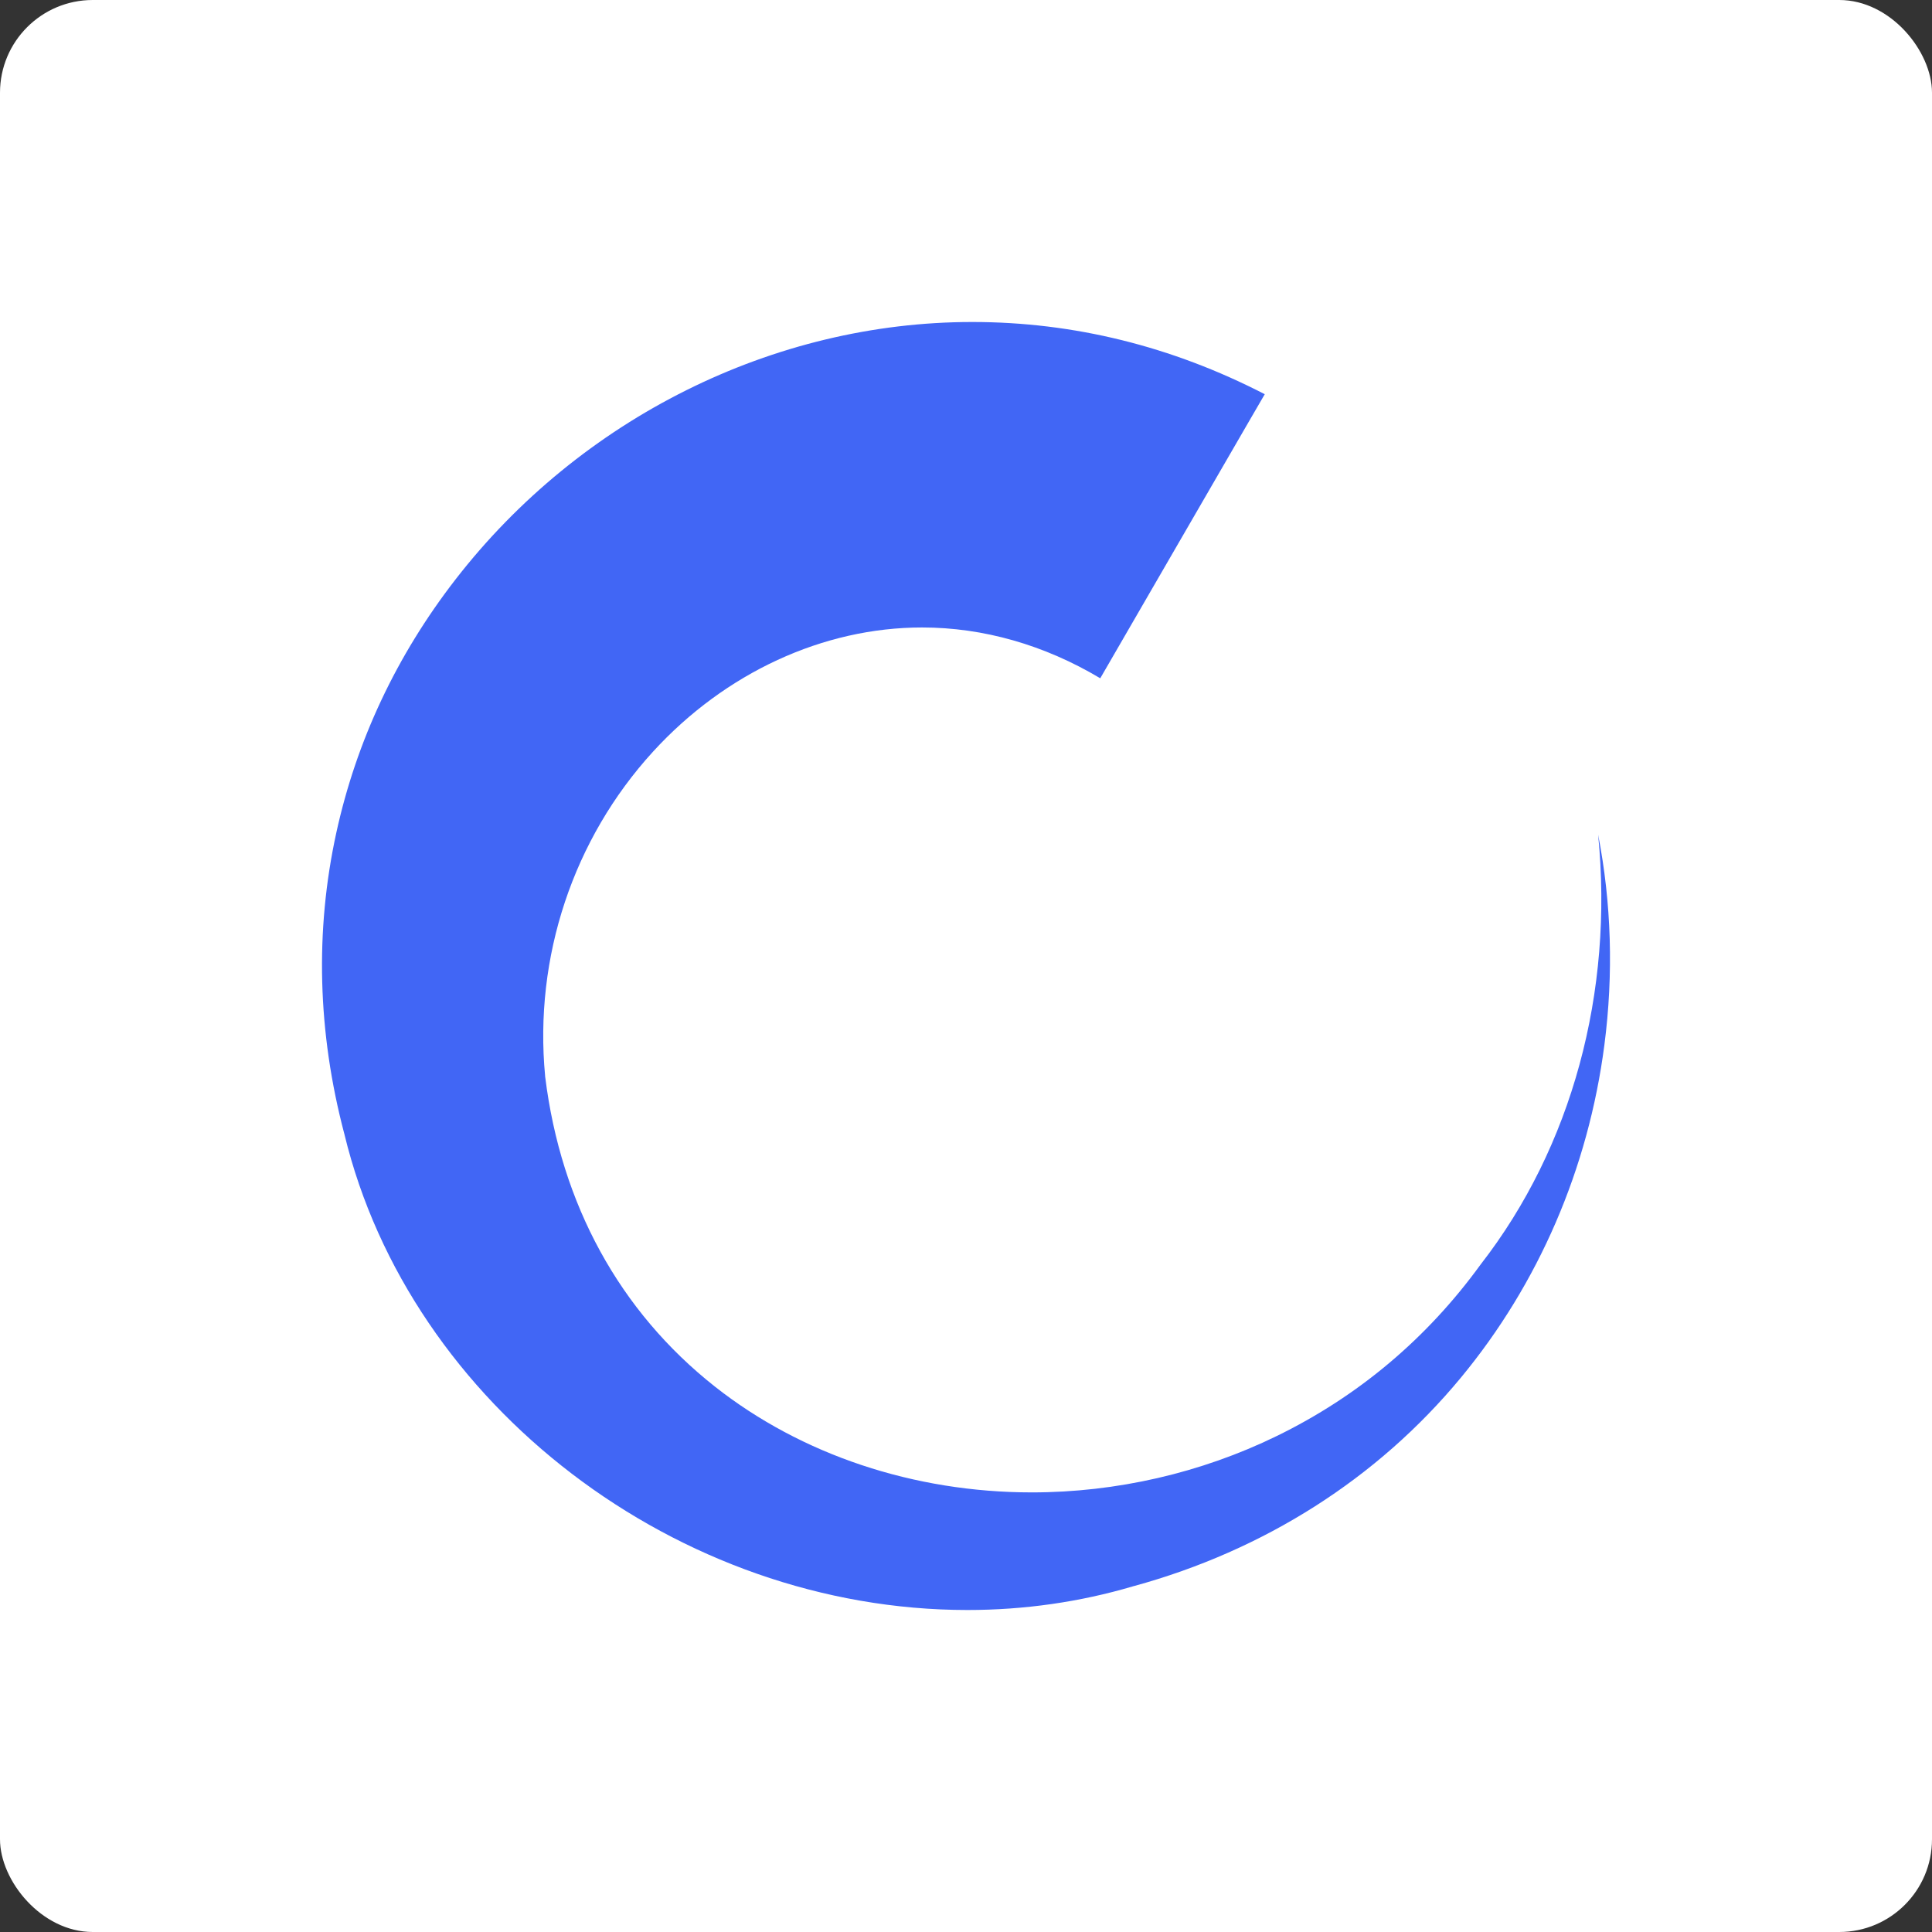
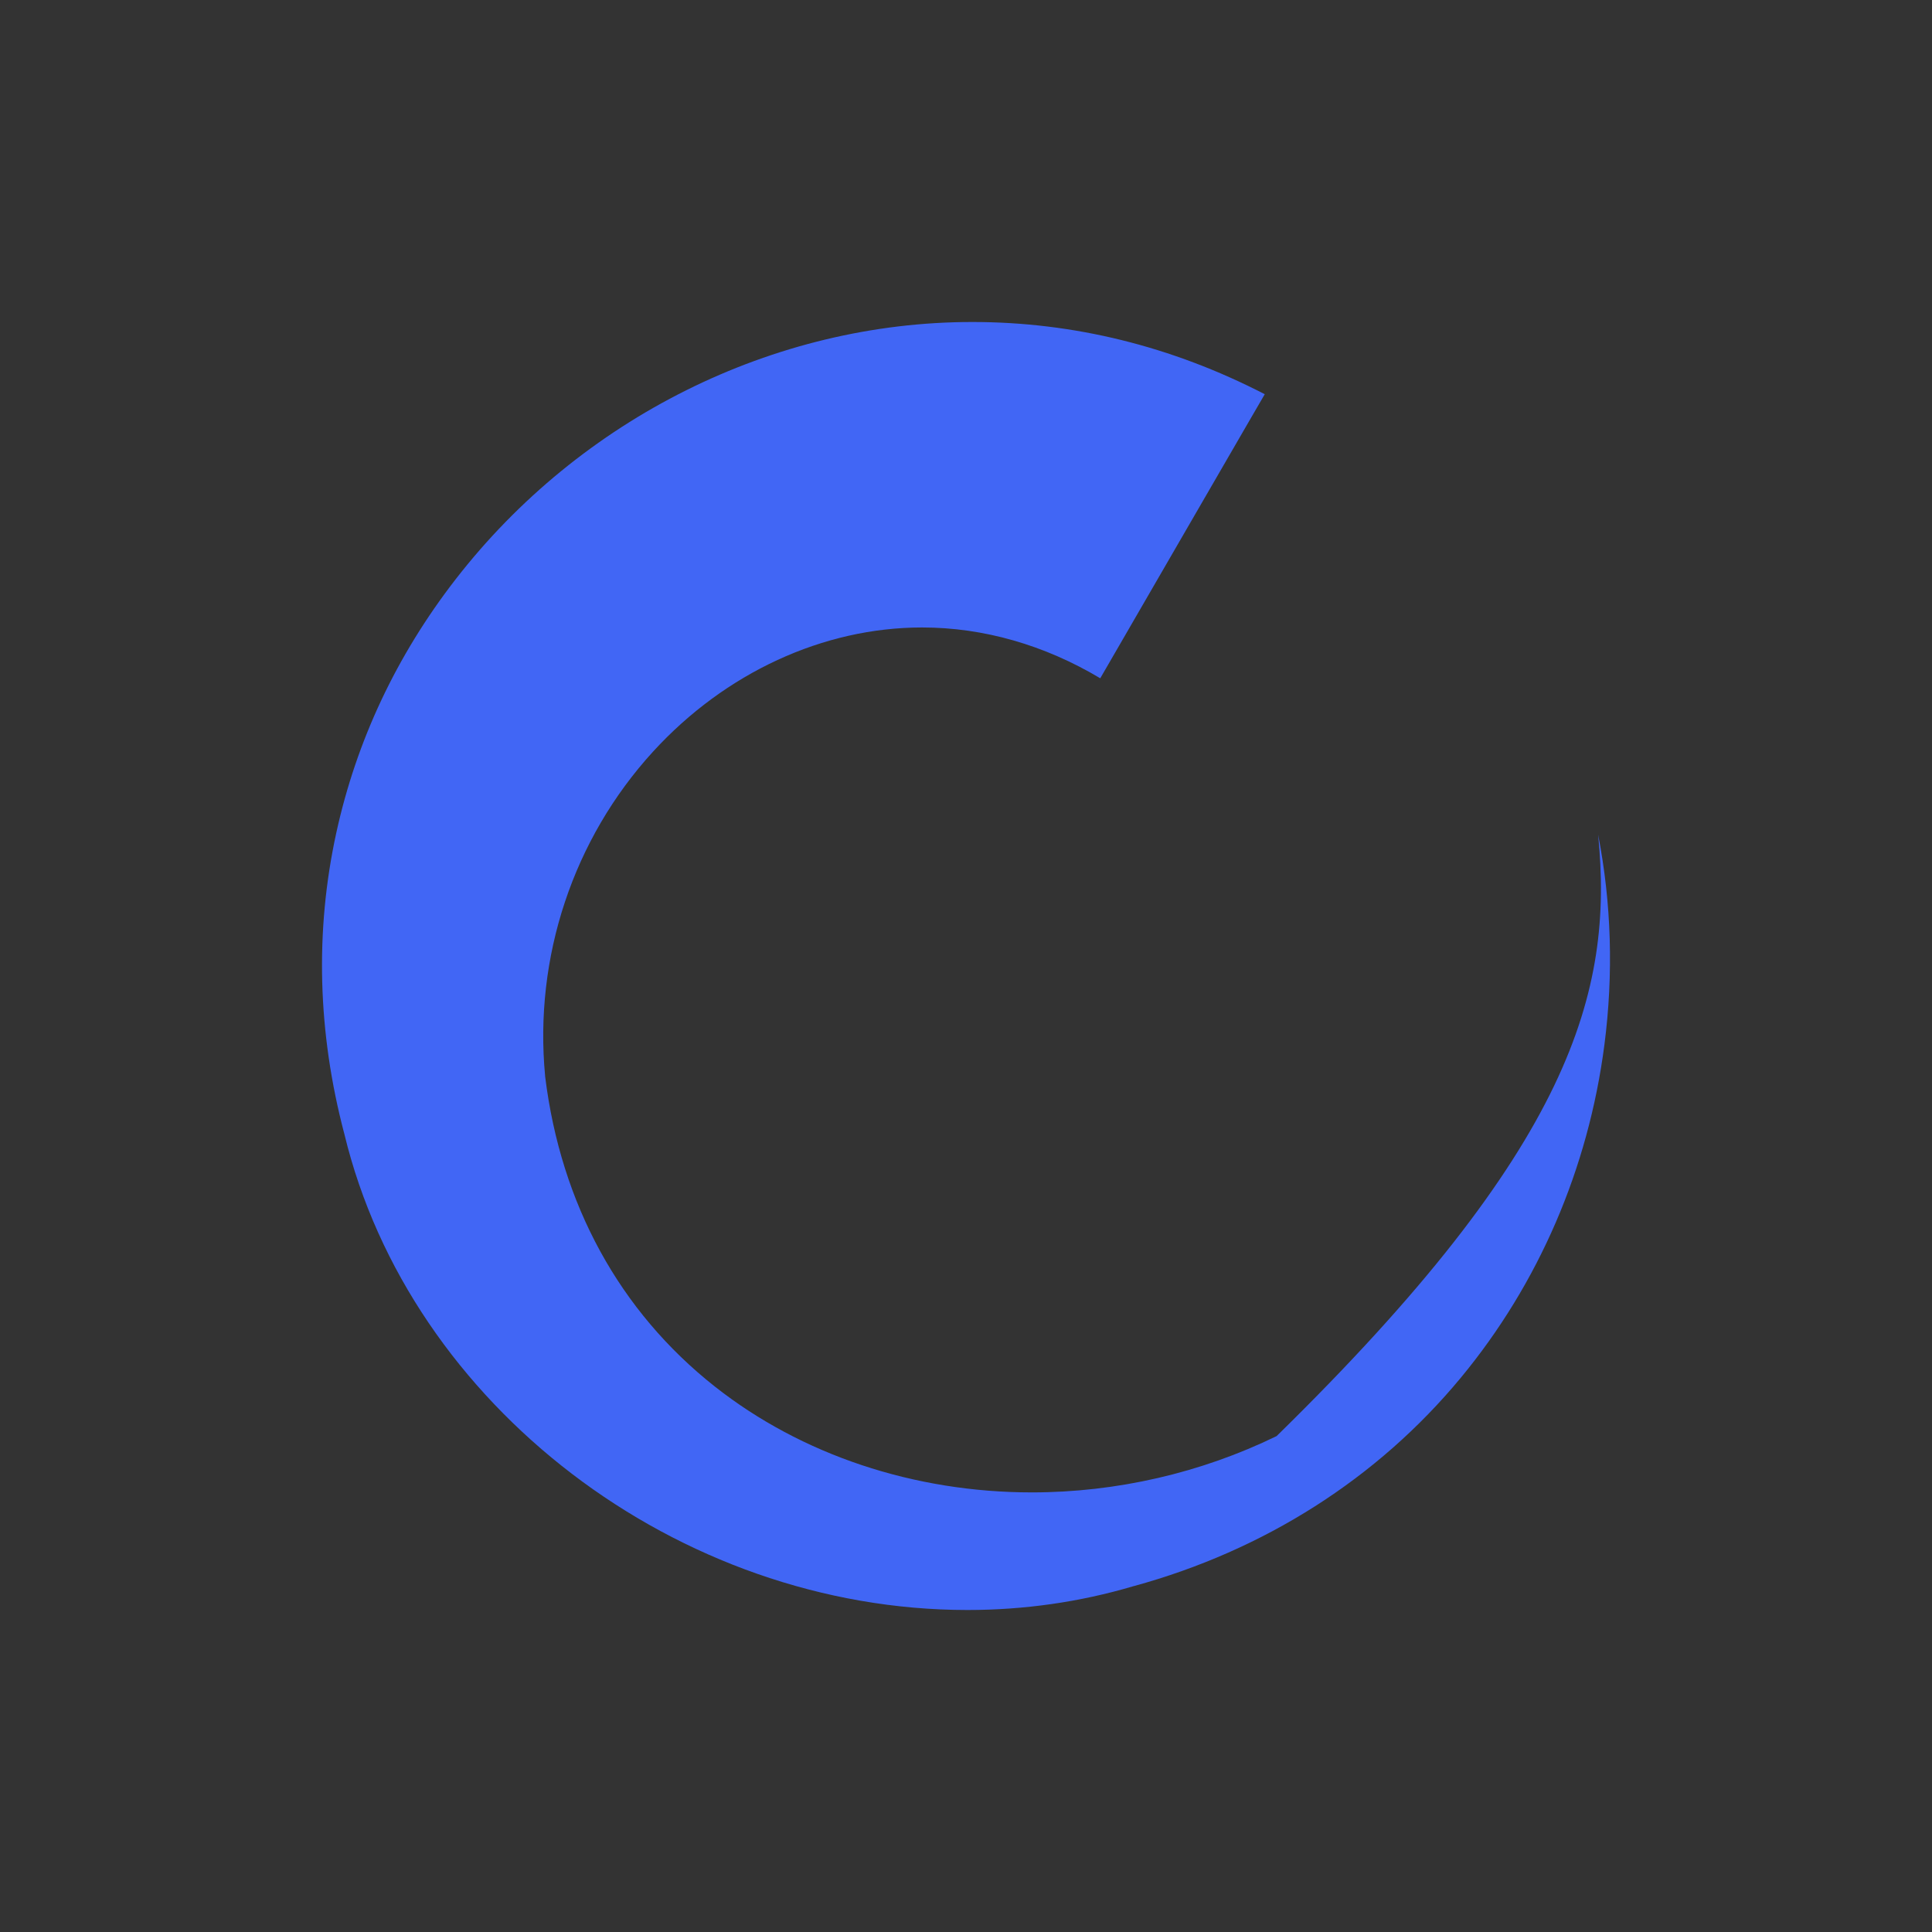
<svg xmlns="http://www.w3.org/2000/svg" width="500" height="500" viewBox="0 0 500 500" fill="none">
  <rect x="0" y="0" width="500" height="500" fill="#333333" stroke="none" />
-   <rect width="500" height="500" rx="24" fill="white" />
-   <path d="M251.649 83.333C277.863 83.333 303.287 89.619 327.319 102.021L323.276 108.98L305.957 138.892L284.745 175.538C270.303 166.915 254.507 162.388 238.636 162.388C213.061 162.388 187.694 174.098 169.021 194.507C148.335 217.123 138.162 247.727 141.077 278.462V278.574L141.096 278.687C145.176 311.648 160.352 339.371 184.986 358.826C207.364 376.485 236.511 386.231 267.05 386.231C288.92 386.231 310.827 381.199 330.384 371.659C351.502 361.37 369.292 346.405 383.226 327.193C406.807 296.851 417.639 256.8 413.595 216.019C417.037 233.697 417.601 252.067 415.213 270.437C411.057 302.444 398.195 332.225 378.055 356.562C356.523 382.583 327.244 401.234 293.395 410.494H293.32L293.245 410.531C279.461 414.609 265.057 416.667 250.389 416.667C175.452 416.667 106.119 363.746 89.138 293.558V293.484L89.1 293.409C82.18 267.163 81.484 240.955 87.032 215.533C92.241 191.72 102.621 169.646 117.909 149.929C150.235 108.232 200.218 83.333 251.611 83.333" fill="#4166F5" />
+   <path d="M251.649 83.333C277.863 83.333 303.287 89.619 327.319 102.021L323.276 108.98L305.957 138.892L284.745 175.538C270.303 166.915 254.507 162.388 238.636 162.388C213.061 162.388 187.694 174.098 169.021 194.507C148.335 217.123 138.162 247.727 141.077 278.462V278.574L141.096 278.687C145.176 311.648 160.352 339.371 184.986 358.826C207.364 376.485 236.511 386.231 267.05 386.231C288.92 386.231 310.827 381.199 330.384 371.659C406.807 296.851 417.639 256.8 413.595 216.019C417.037 233.697 417.601 252.067 415.213 270.437C411.057 302.444 398.195 332.225 378.055 356.562C356.523 382.583 327.244 401.234 293.395 410.494H293.32L293.245 410.531C279.461 414.609 265.057 416.667 250.389 416.667C175.452 416.667 106.119 363.746 89.138 293.558V293.484L89.1 293.409C82.18 267.163 81.484 240.955 87.032 215.533C92.241 191.72 102.621 169.646 117.909 149.929C150.235 108.232 200.218 83.333 251.611 83.333" fill="#4166F5" />
</svg>